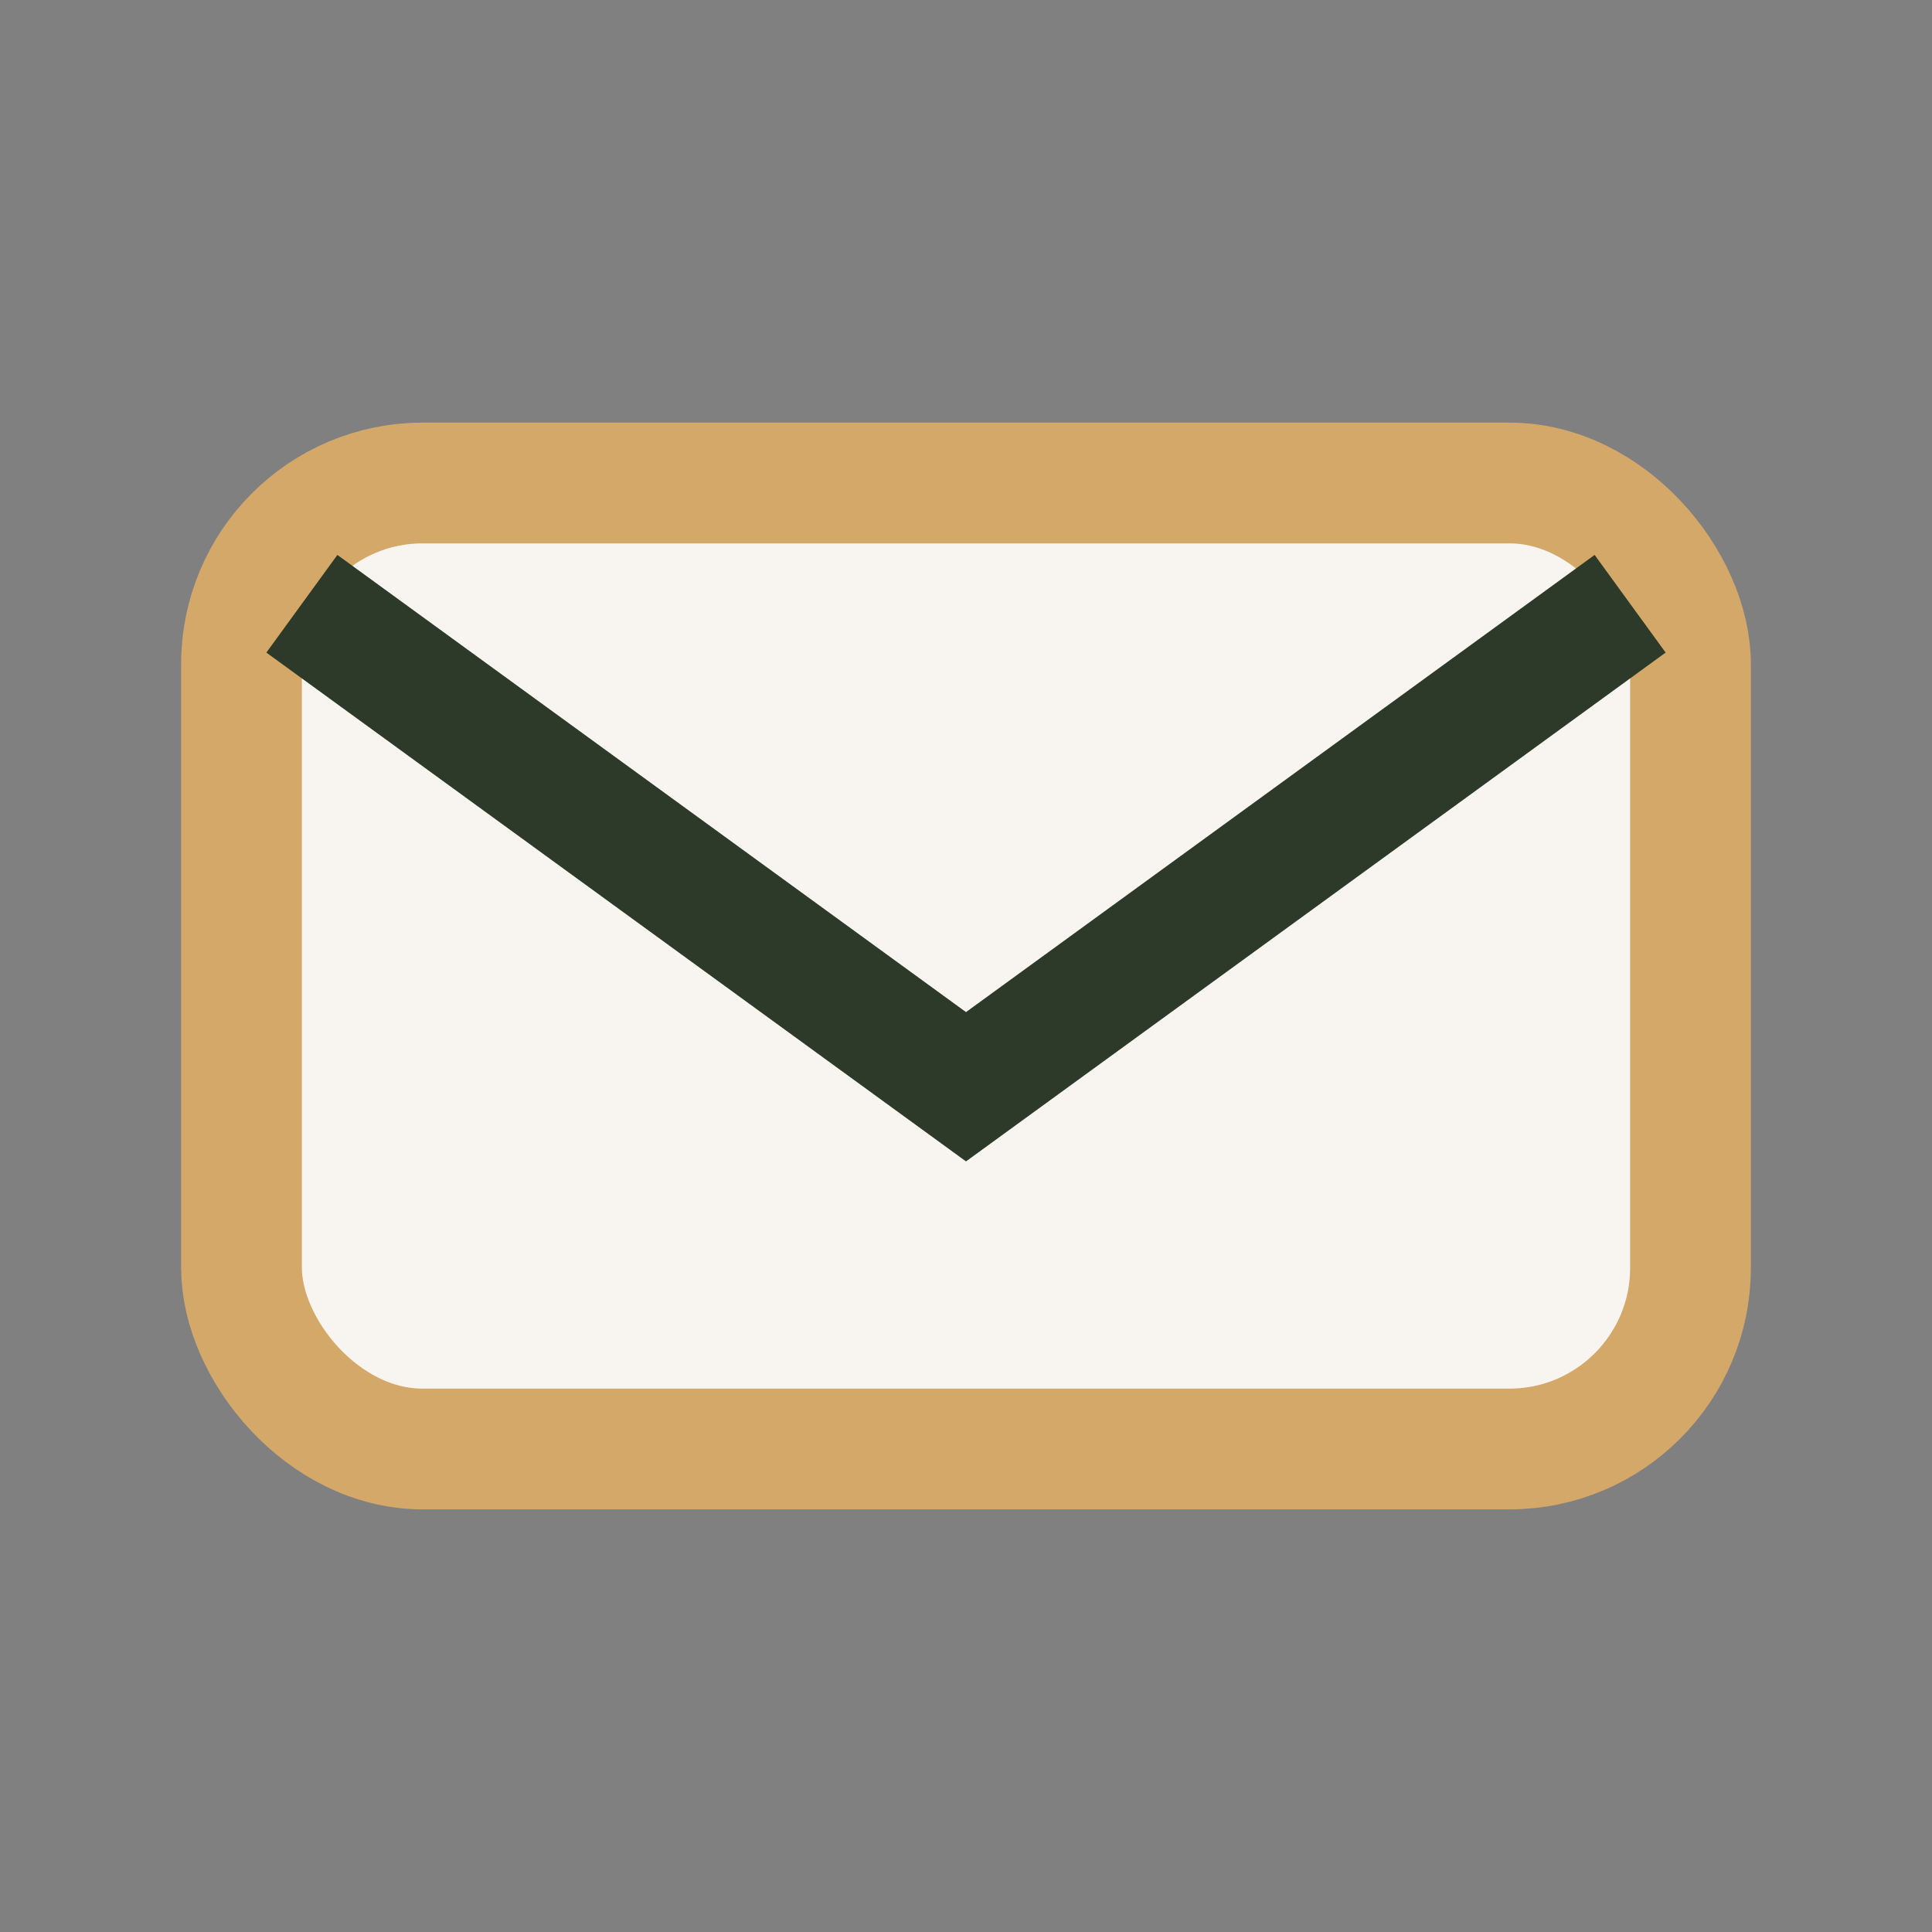
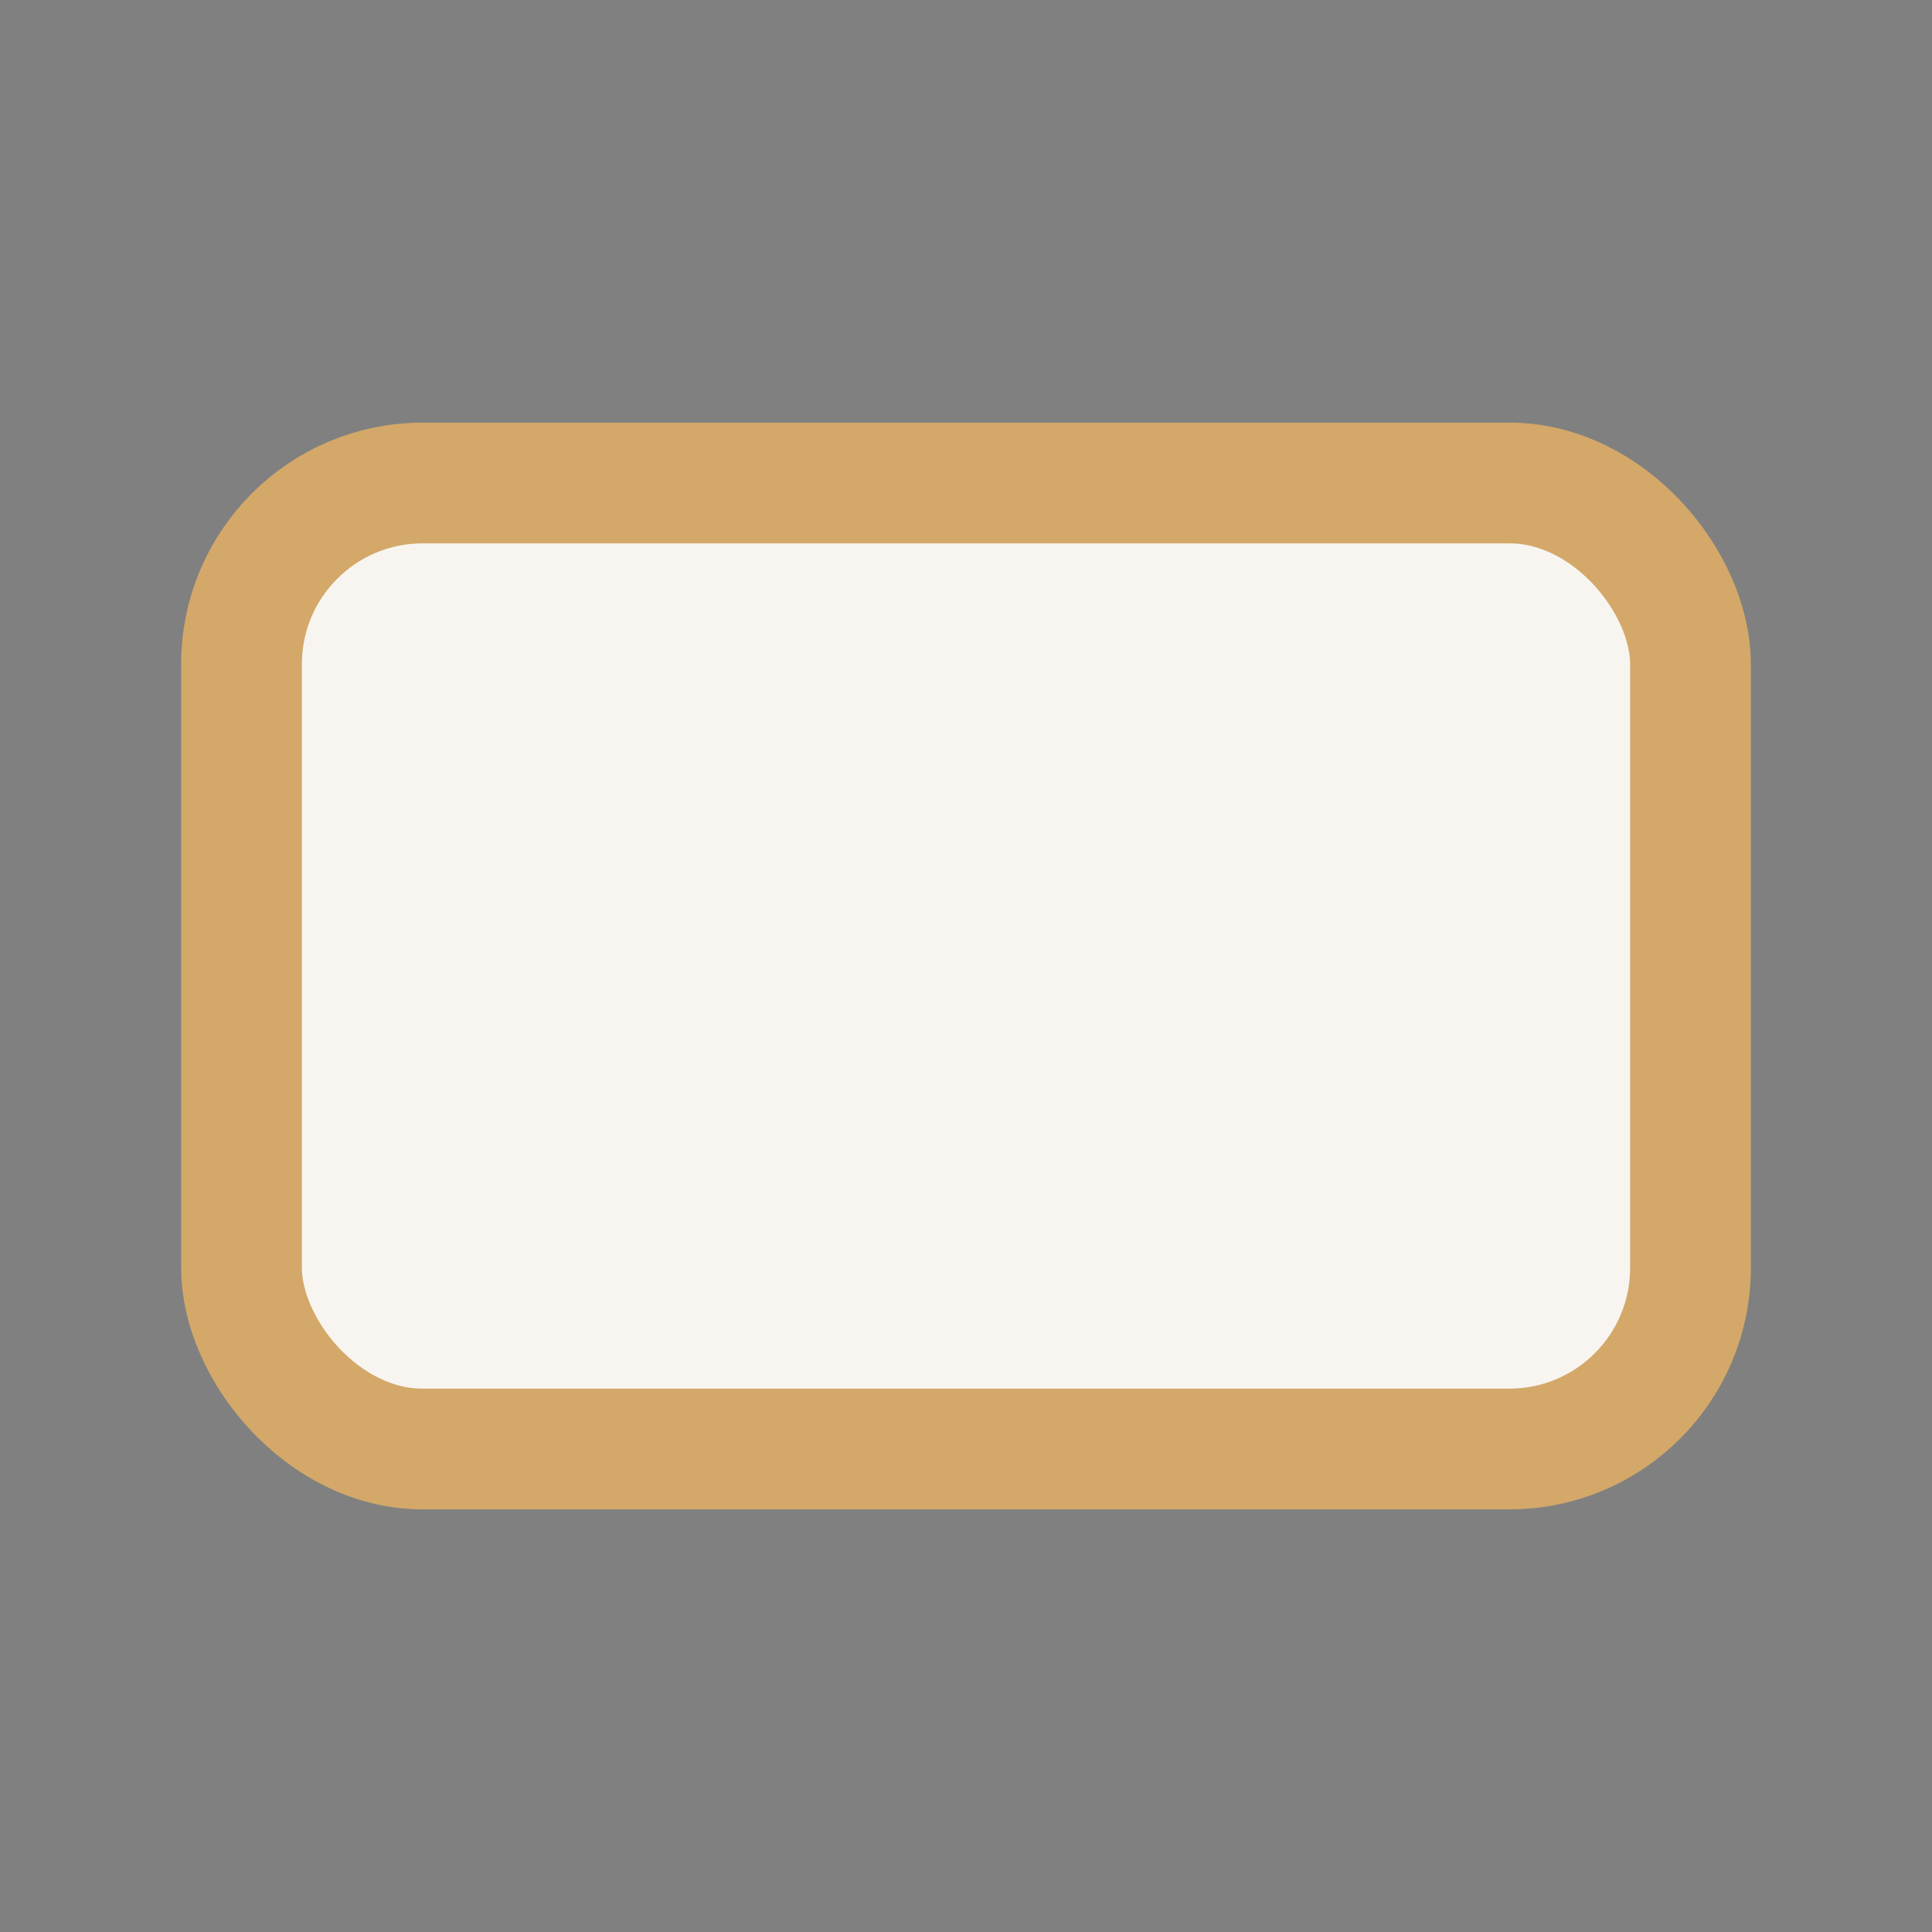
<svg xmlns="http://www.w3.org/2000/svg" width="32" height="32" viewBox="0 0 32 32">
  <rect x="0" y="0" width="32" height="32" fill="#808080" stroke="none" />
  <rect x="4" y="8" width="24" height="16" rx="3" fill="#F8F5F1" stroke="#D3A869" stroke-width="2" />
-   <path d="M5 10l11 8 11-8" fill="none" stroke="#2D3A29" stroke-width="2" />
</svg>